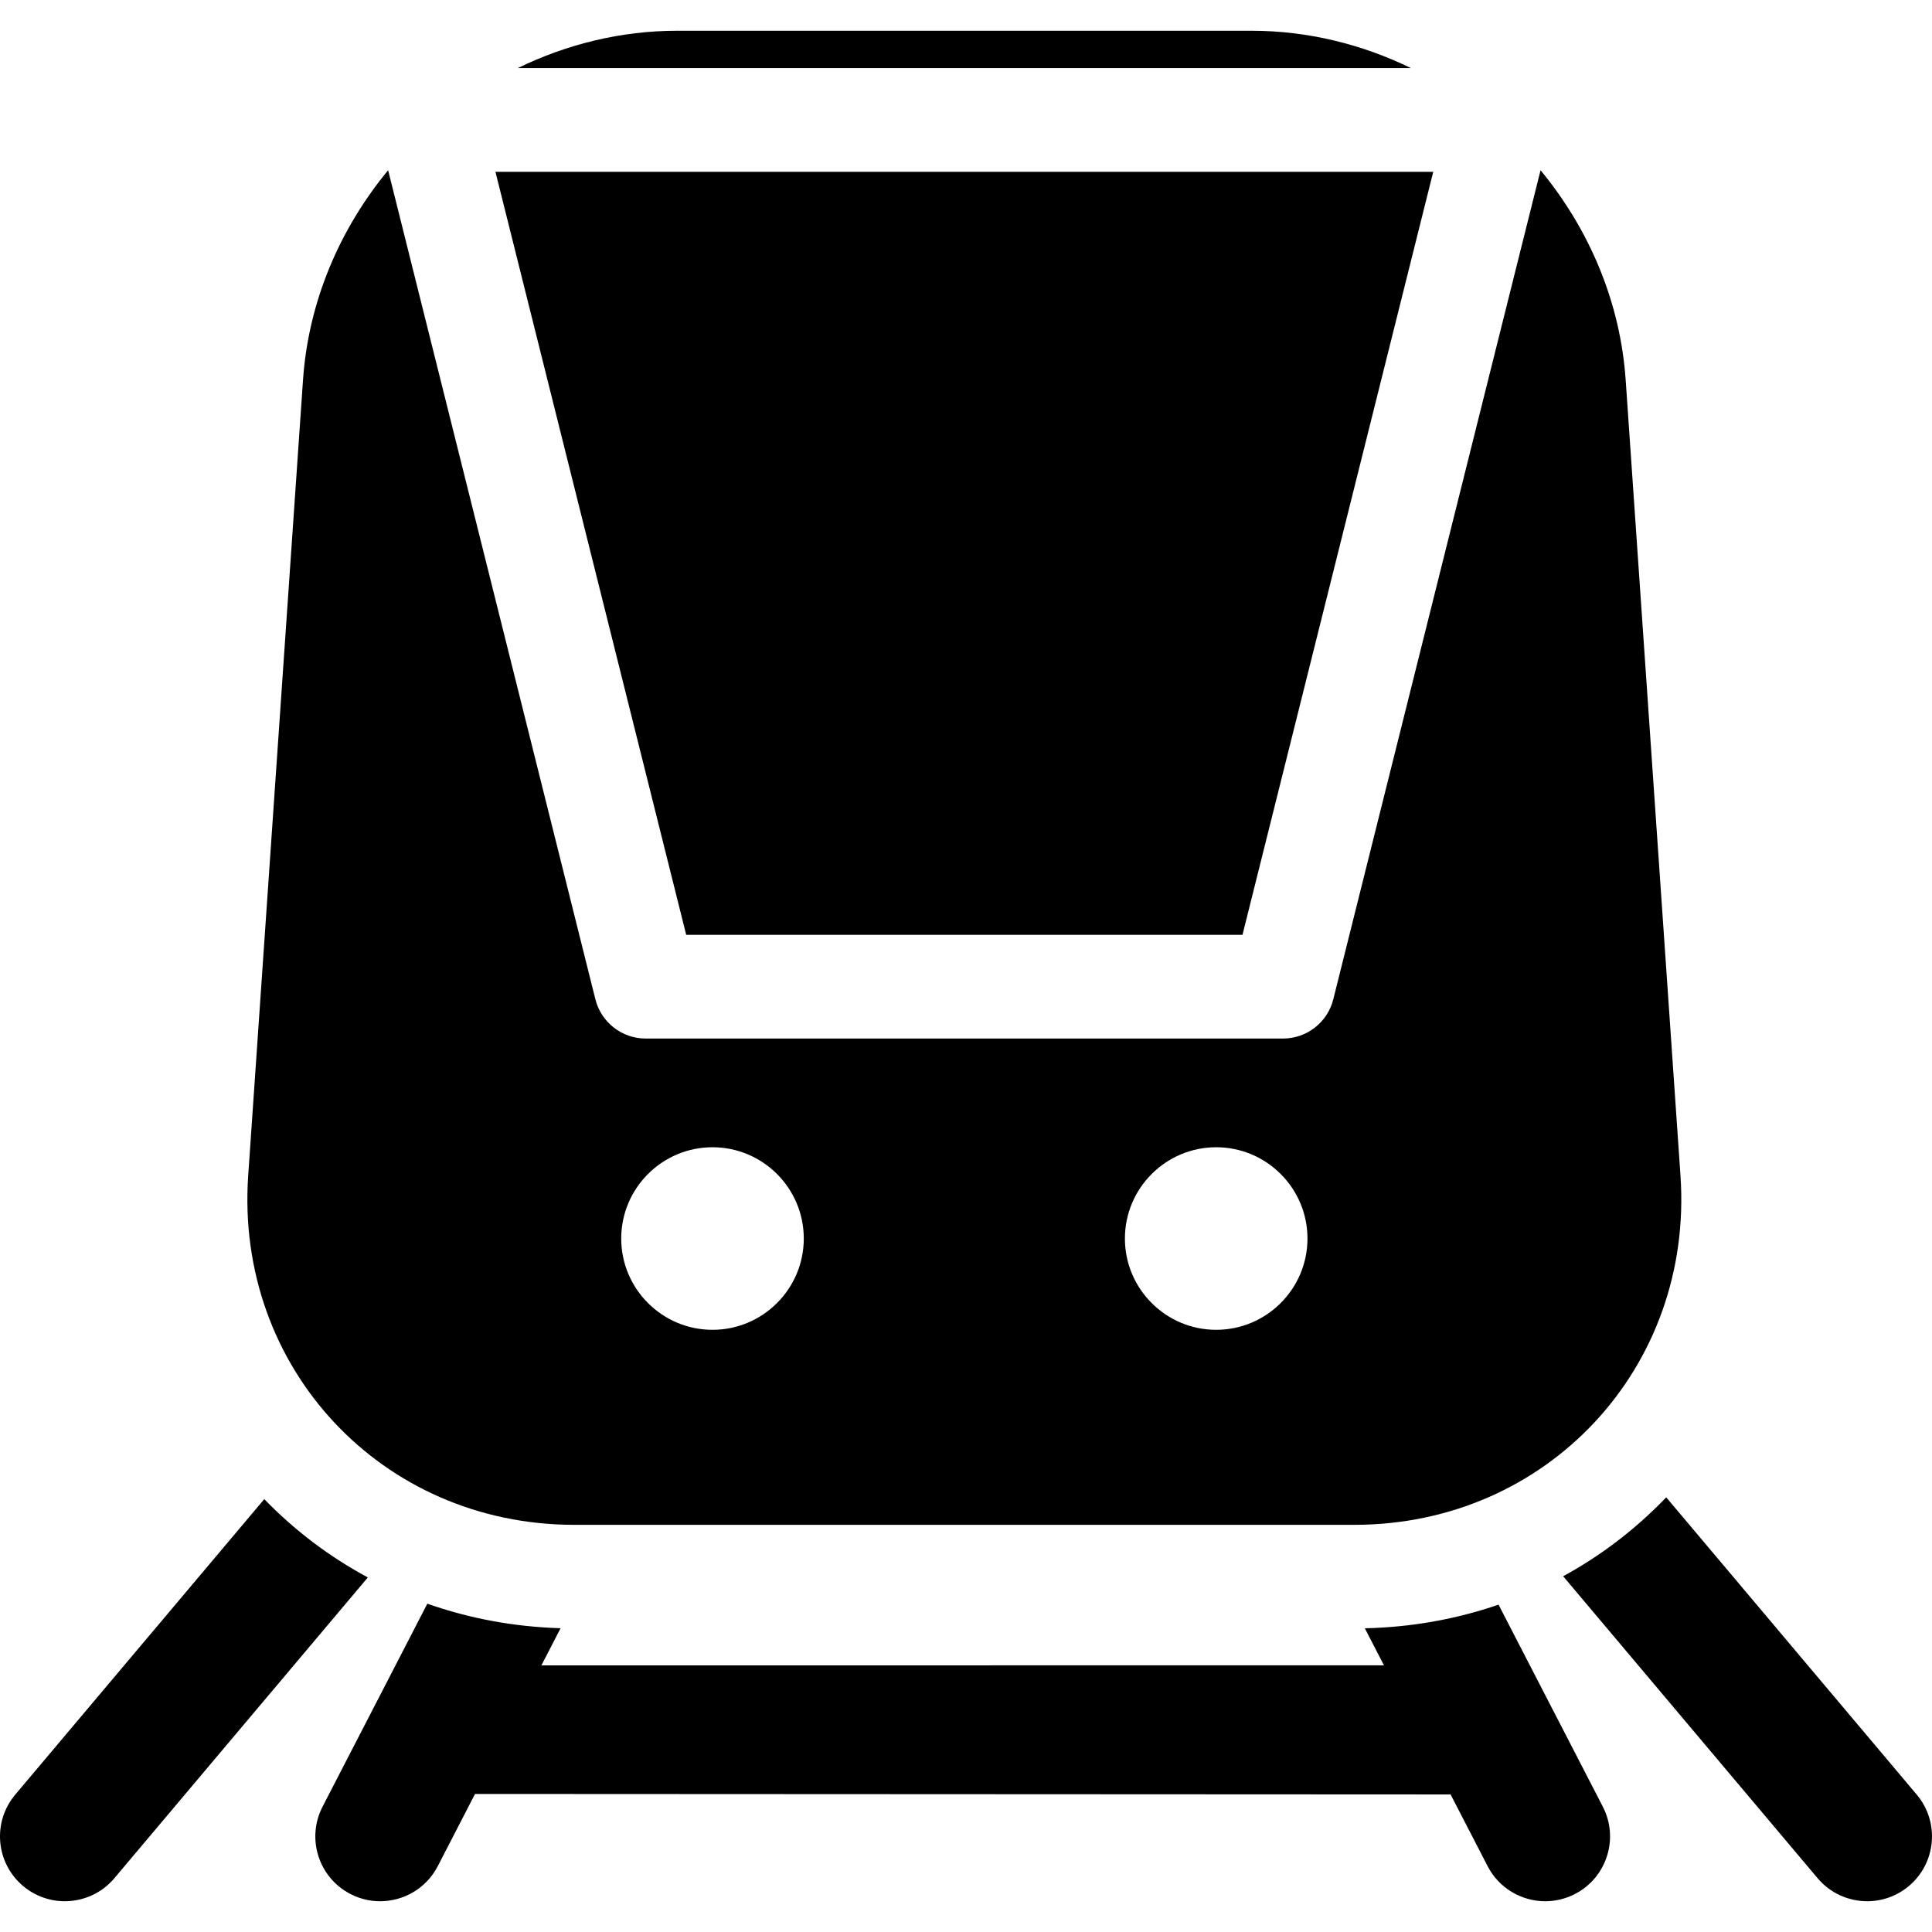
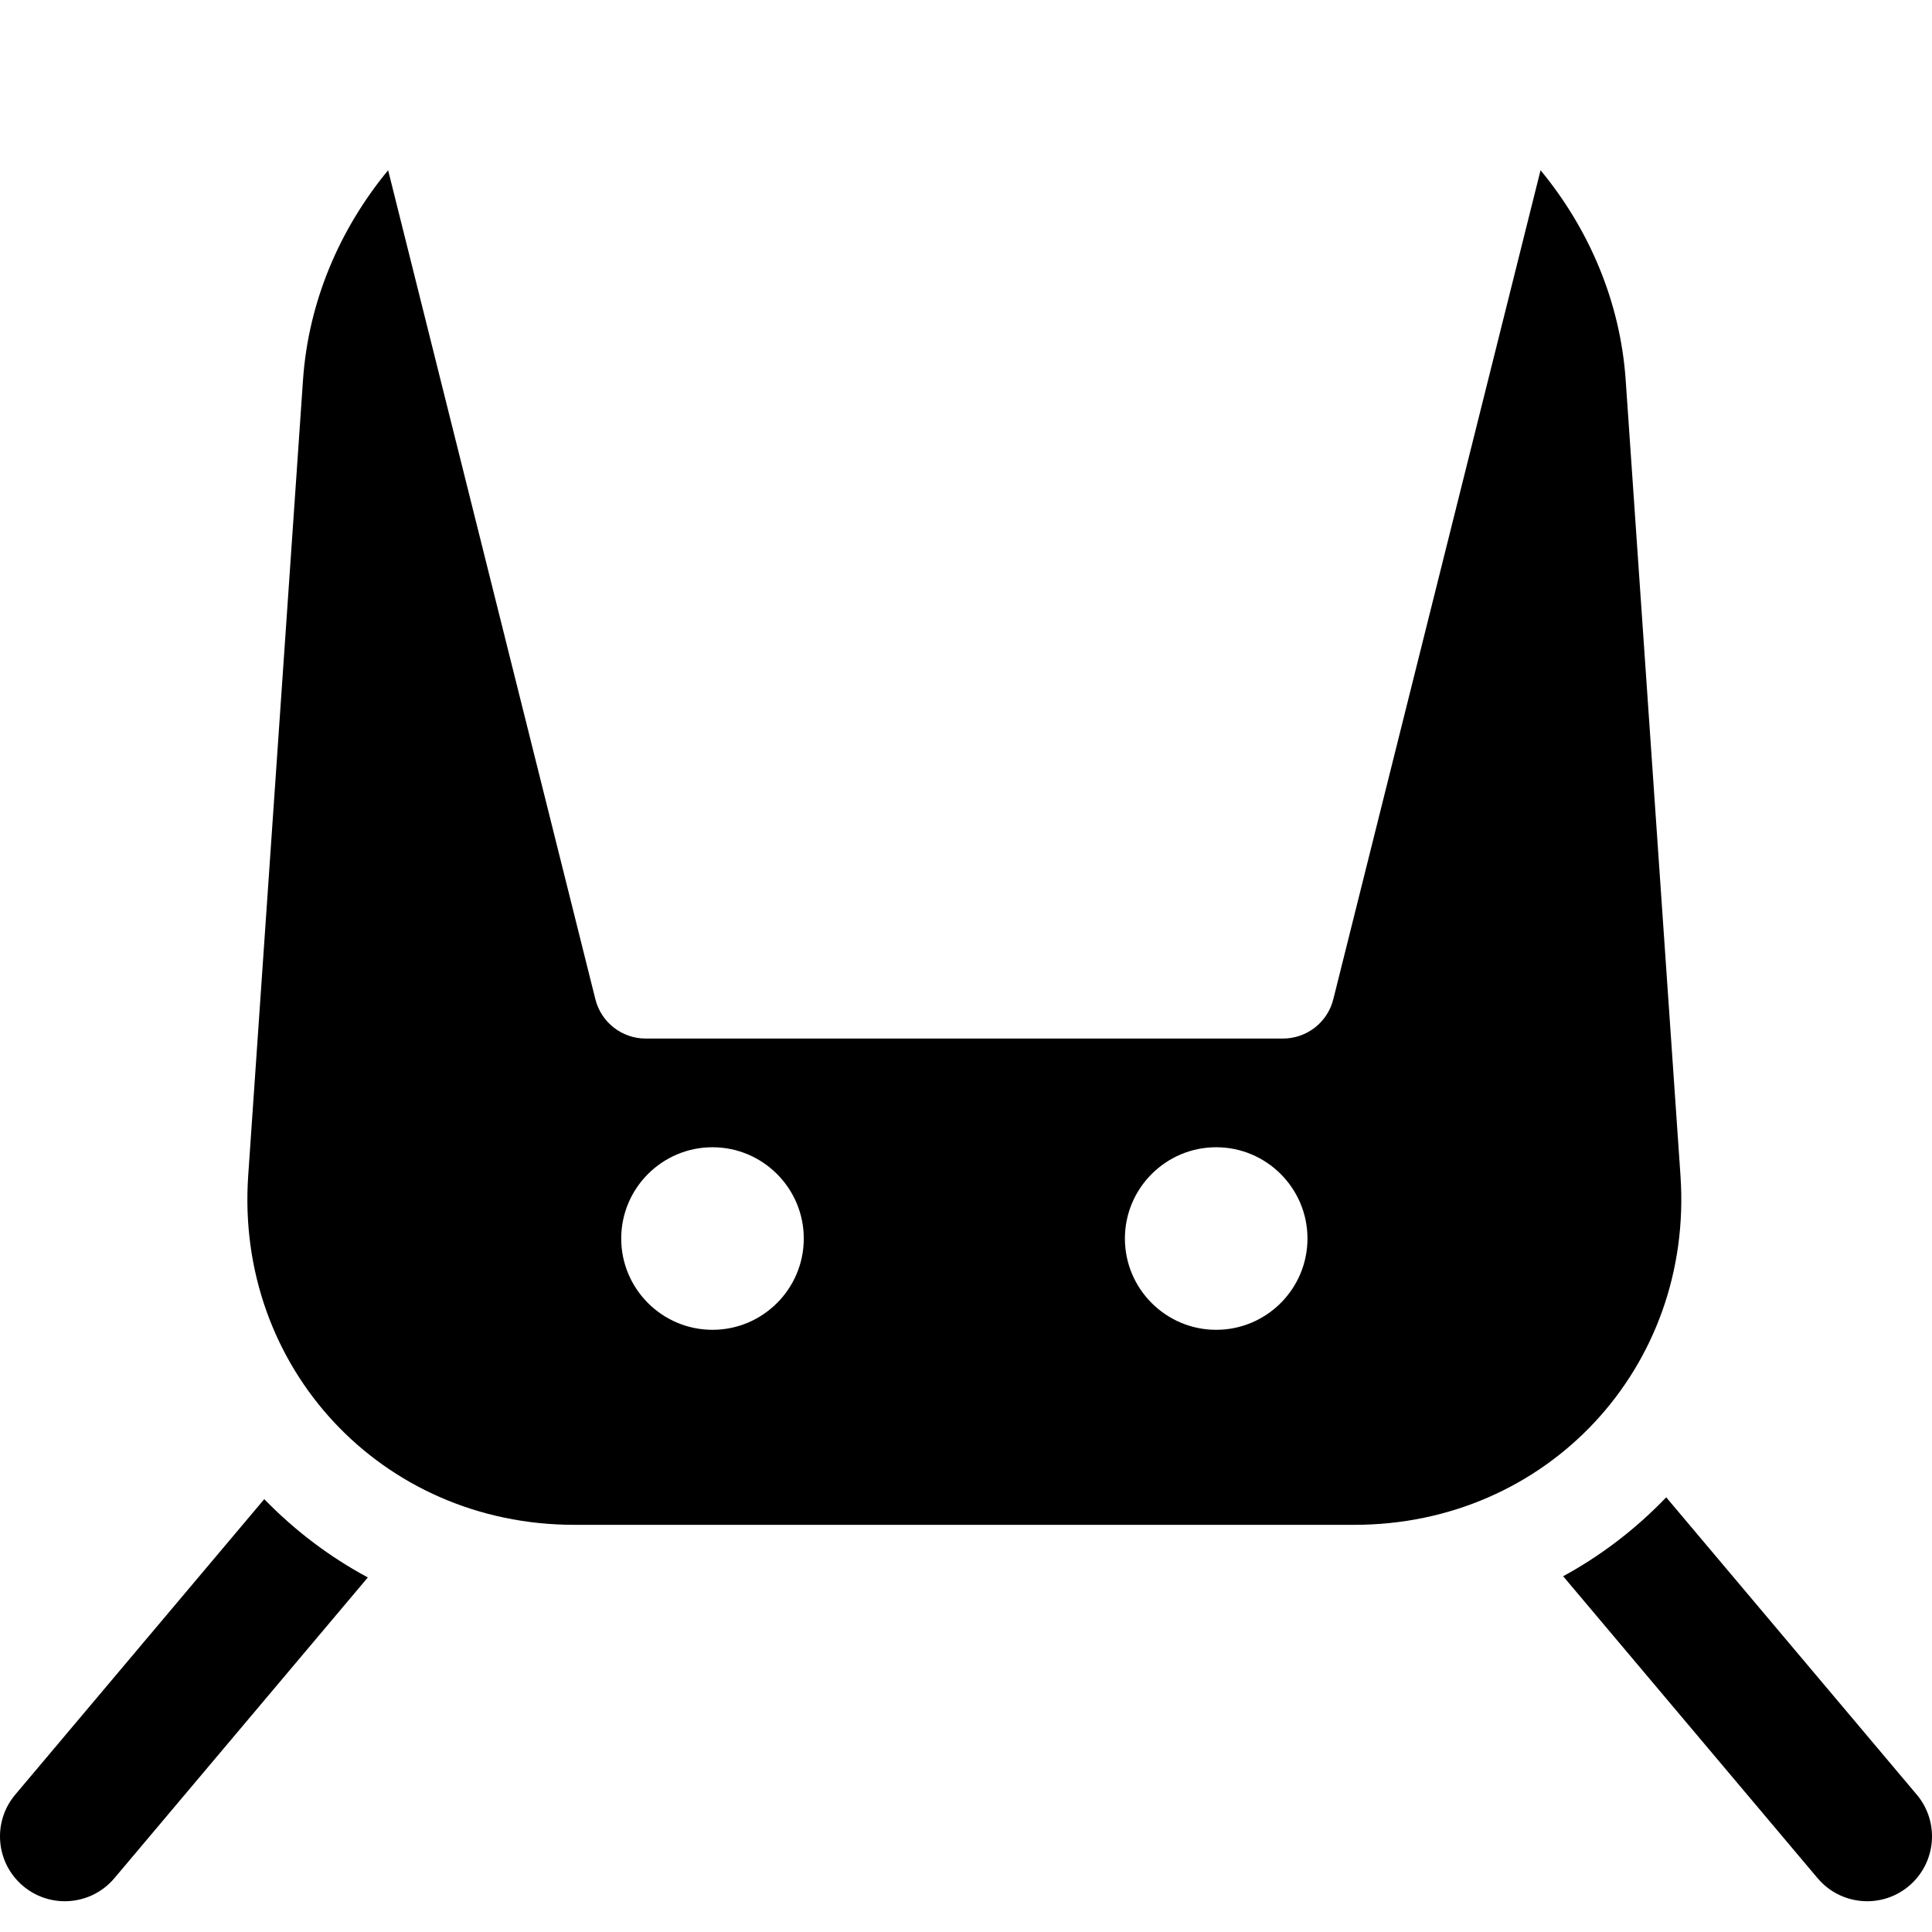
<svg xmlns="http://www.w3.org/2000/svg" fill="#000000" height="800px" width="800px" version="1.1" id="Capa_1" viewBox="0 0 297.001 297.001" xml:space="preserve">
  <g>
-     <path d="M192.396,4.728h-88.299c-8.652,0-16.98,2.077-24.495,5.736h137.289C209.376,6.805,201.048,4.728,192.396,4.728z" />
    <path d="M258.335,180.715l-8.424-122.296c-0.831-12.076-5.654-23.252-13.087-32.247l-31.86,127.442   c-0.887,3.549-4.076,6.039-7.734,6.039H99.262c-3.659,0-6.849-2.49-7.735-6.039L59.667,26.172   c-7.432,8.995-12.255,20.171-13.087,32.247l-8.424,122.296c-2.033,29.53,20.521,53.692,50.122,53.692h119.936   C237.815,234.407,260.368,210.245,258.335,180.715z M109.53,204.428c-7.737,0-14.032-6.295-14.032-14.032   c0-7.738,6.295-14.033,14.032-14.033c7.738,0,14.033,6.295,14.033,14.033C123.563,198.133,117.268,204.428,109.53,204.428z    M186.961,204.428c-7.737,0-14.032-6.295-14.032-14.032c0-7.738,6.295-14.033,14.032-14.033c7.738,0,14.033,6.295,14.033,14.033   C200.994,198.133,194.699,204.428,186.961,204.428z" />
-     <polygon points="191.004,143.707 220.329,26.411 76.162,26.411 105.487,143.707  " />
    <path d="M40.624,230.458L2.346,275.882c-3.548,4.209-3.011,10.497,1.198,14.043c1.87,1.577,4.149,2.346,6.418,2.346   c2.836,0,5.654-1.205,7.625-3.543l38.959-46.232C50.709,239.362,45.352,235.326,40.624,230.458z" />
    <path d="M294.656,275.883l-38.513-45.704c-4.699,4.896-10.031,8.965-15.844,12.132l39.113,46.416   c1.972,2.339,4.789,3.544,7.626,3.544c2.269,0,4.549-0.77,6.417-2.344C297.665,286.379,298.202,280.091,294.656,275.883z" />
-     <path d="M222.995,275.853l5.69,11.023c1.769,3.429,5.253,5.397,8.863,5.397c1.54,0,3.102-0.357,4.564-1.112   c4.891-2.525,6.81-8.535,4.284-13.427l-16.028-31.055c-6.498,2.238-13.406,3.474-20.555,3.634l2.94,5.698H83.229l2.947-5.71   c-7.129-0.211-14.015-1.491-20.484-3.771l-16.105,31.203c-2.524,4.892-0.606,10.903,4.284,13.427   c1.462,0.756,3.024,1.112,4.564,1.112c3.609,0,7.094-1.968,8.863-5.397l5.727-11.096L222.995,275.853z" />
  </g>
</svg>